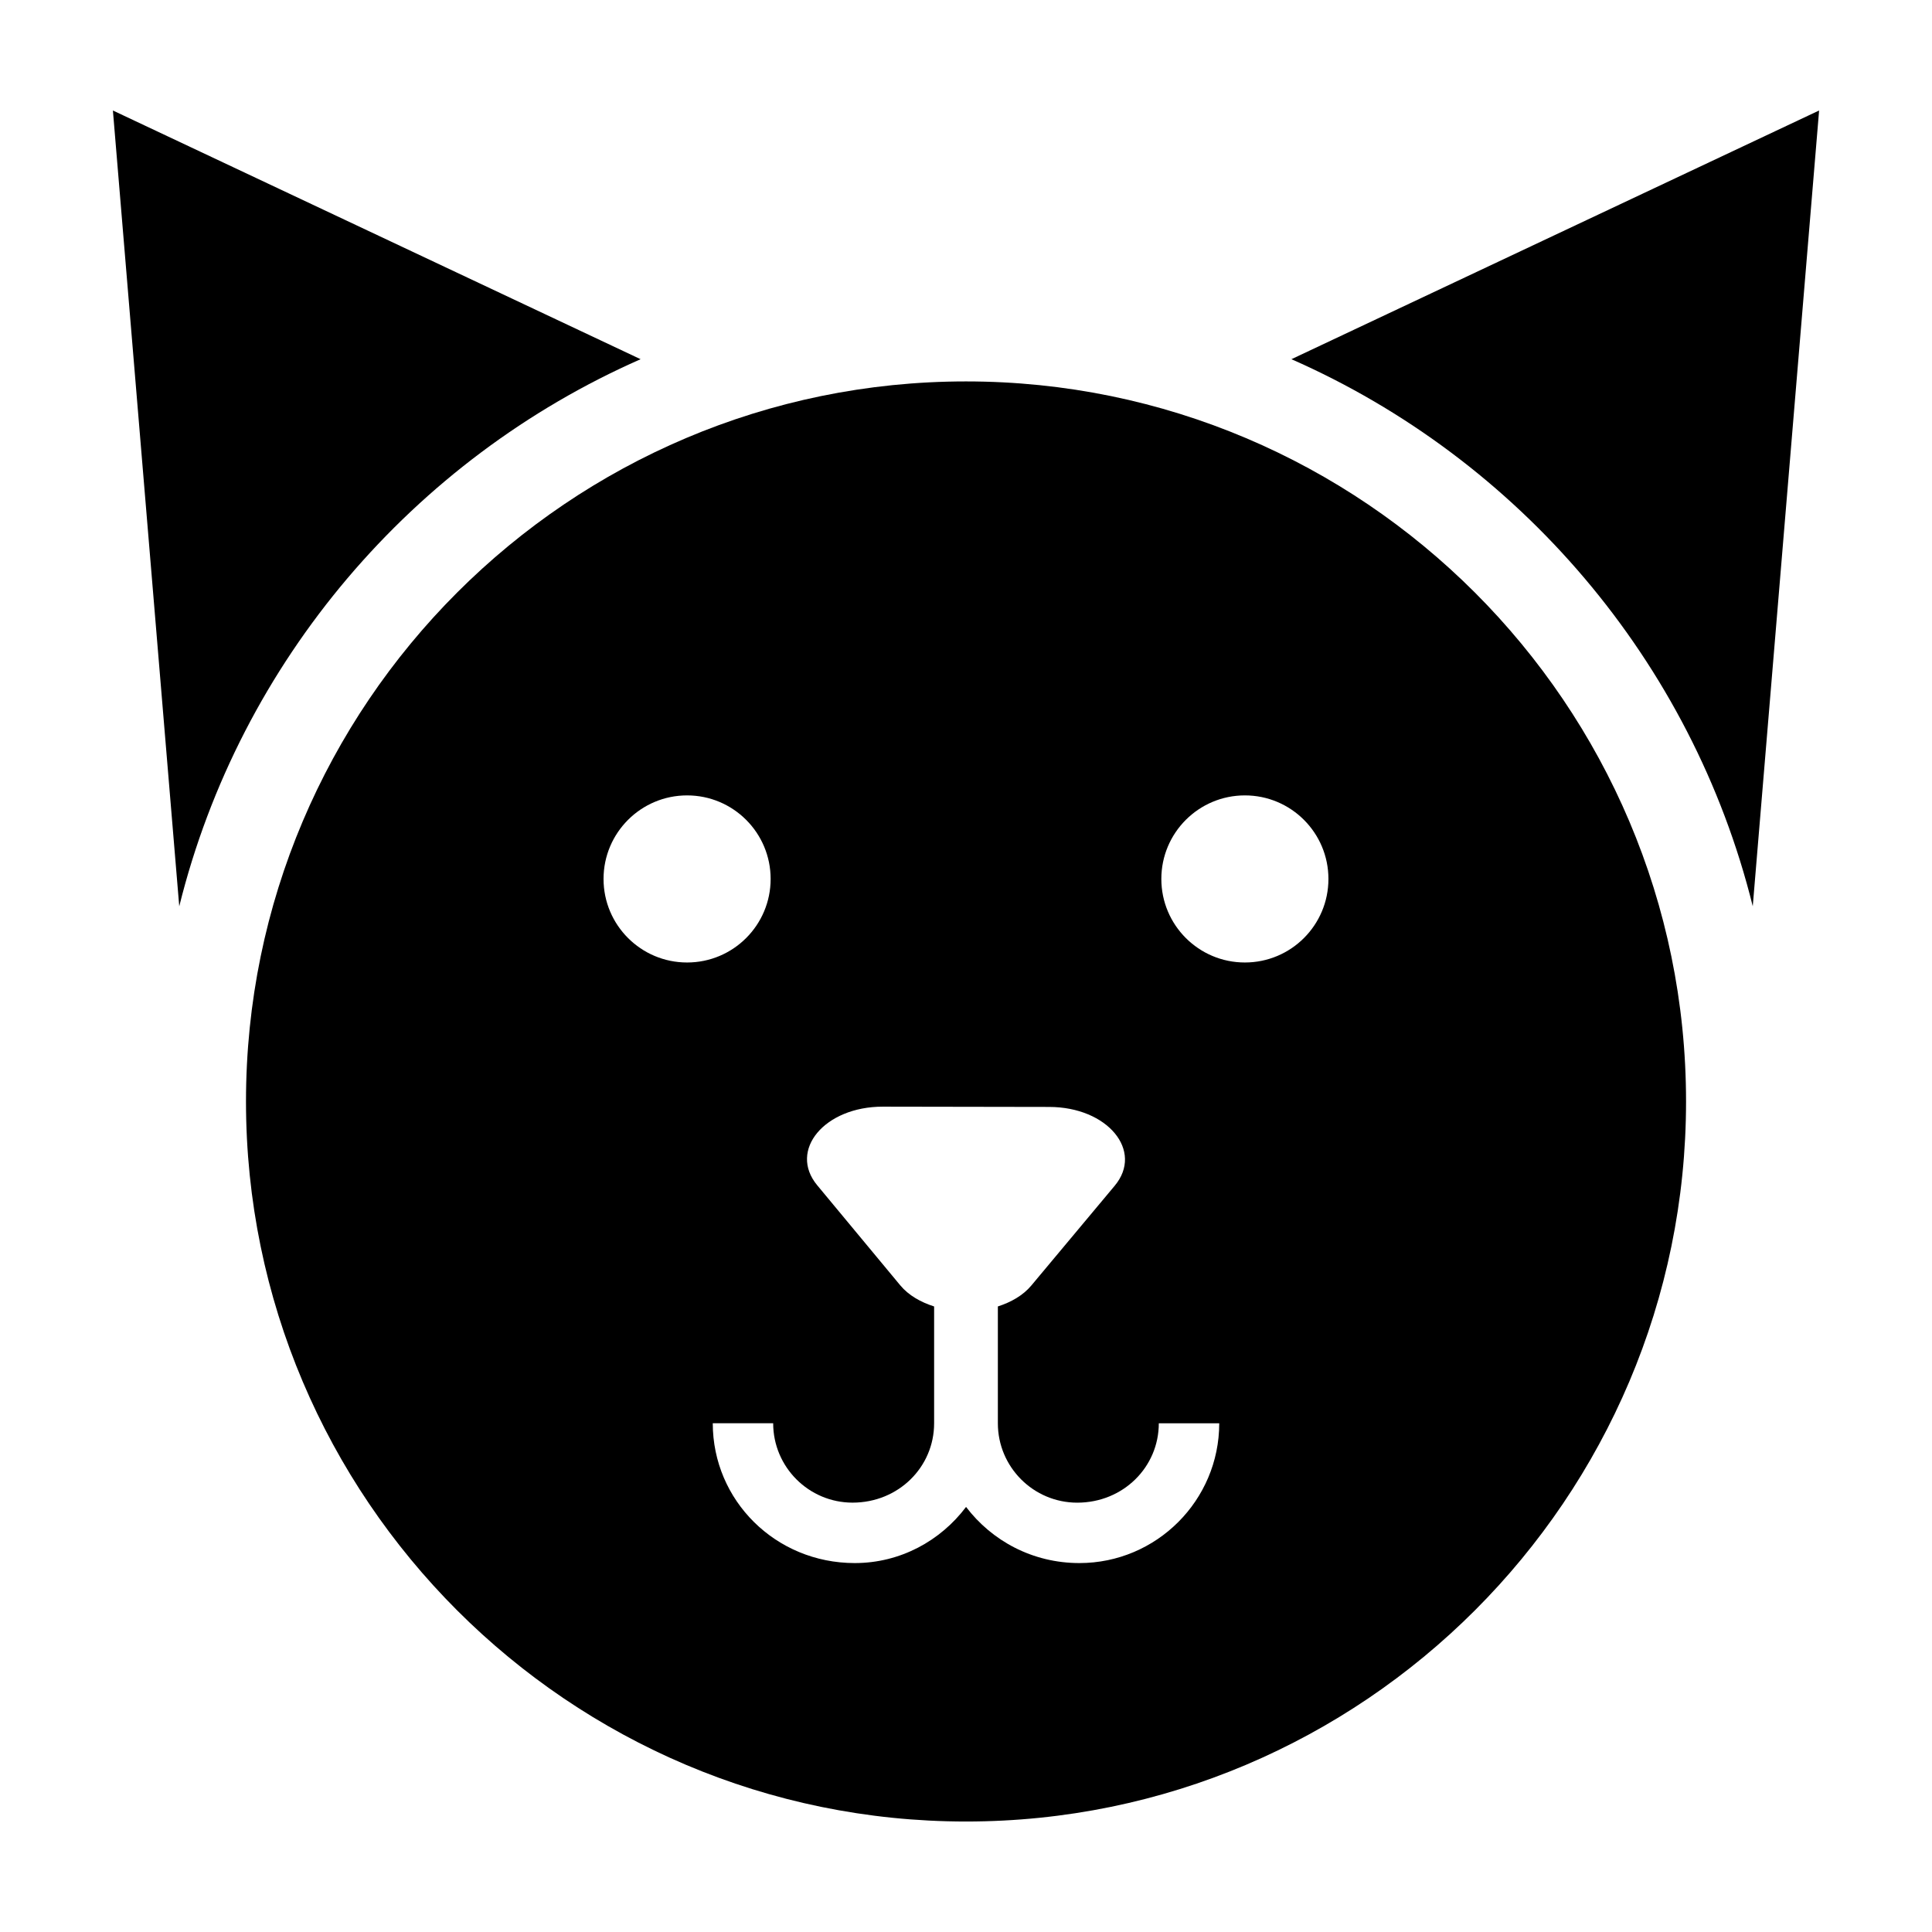
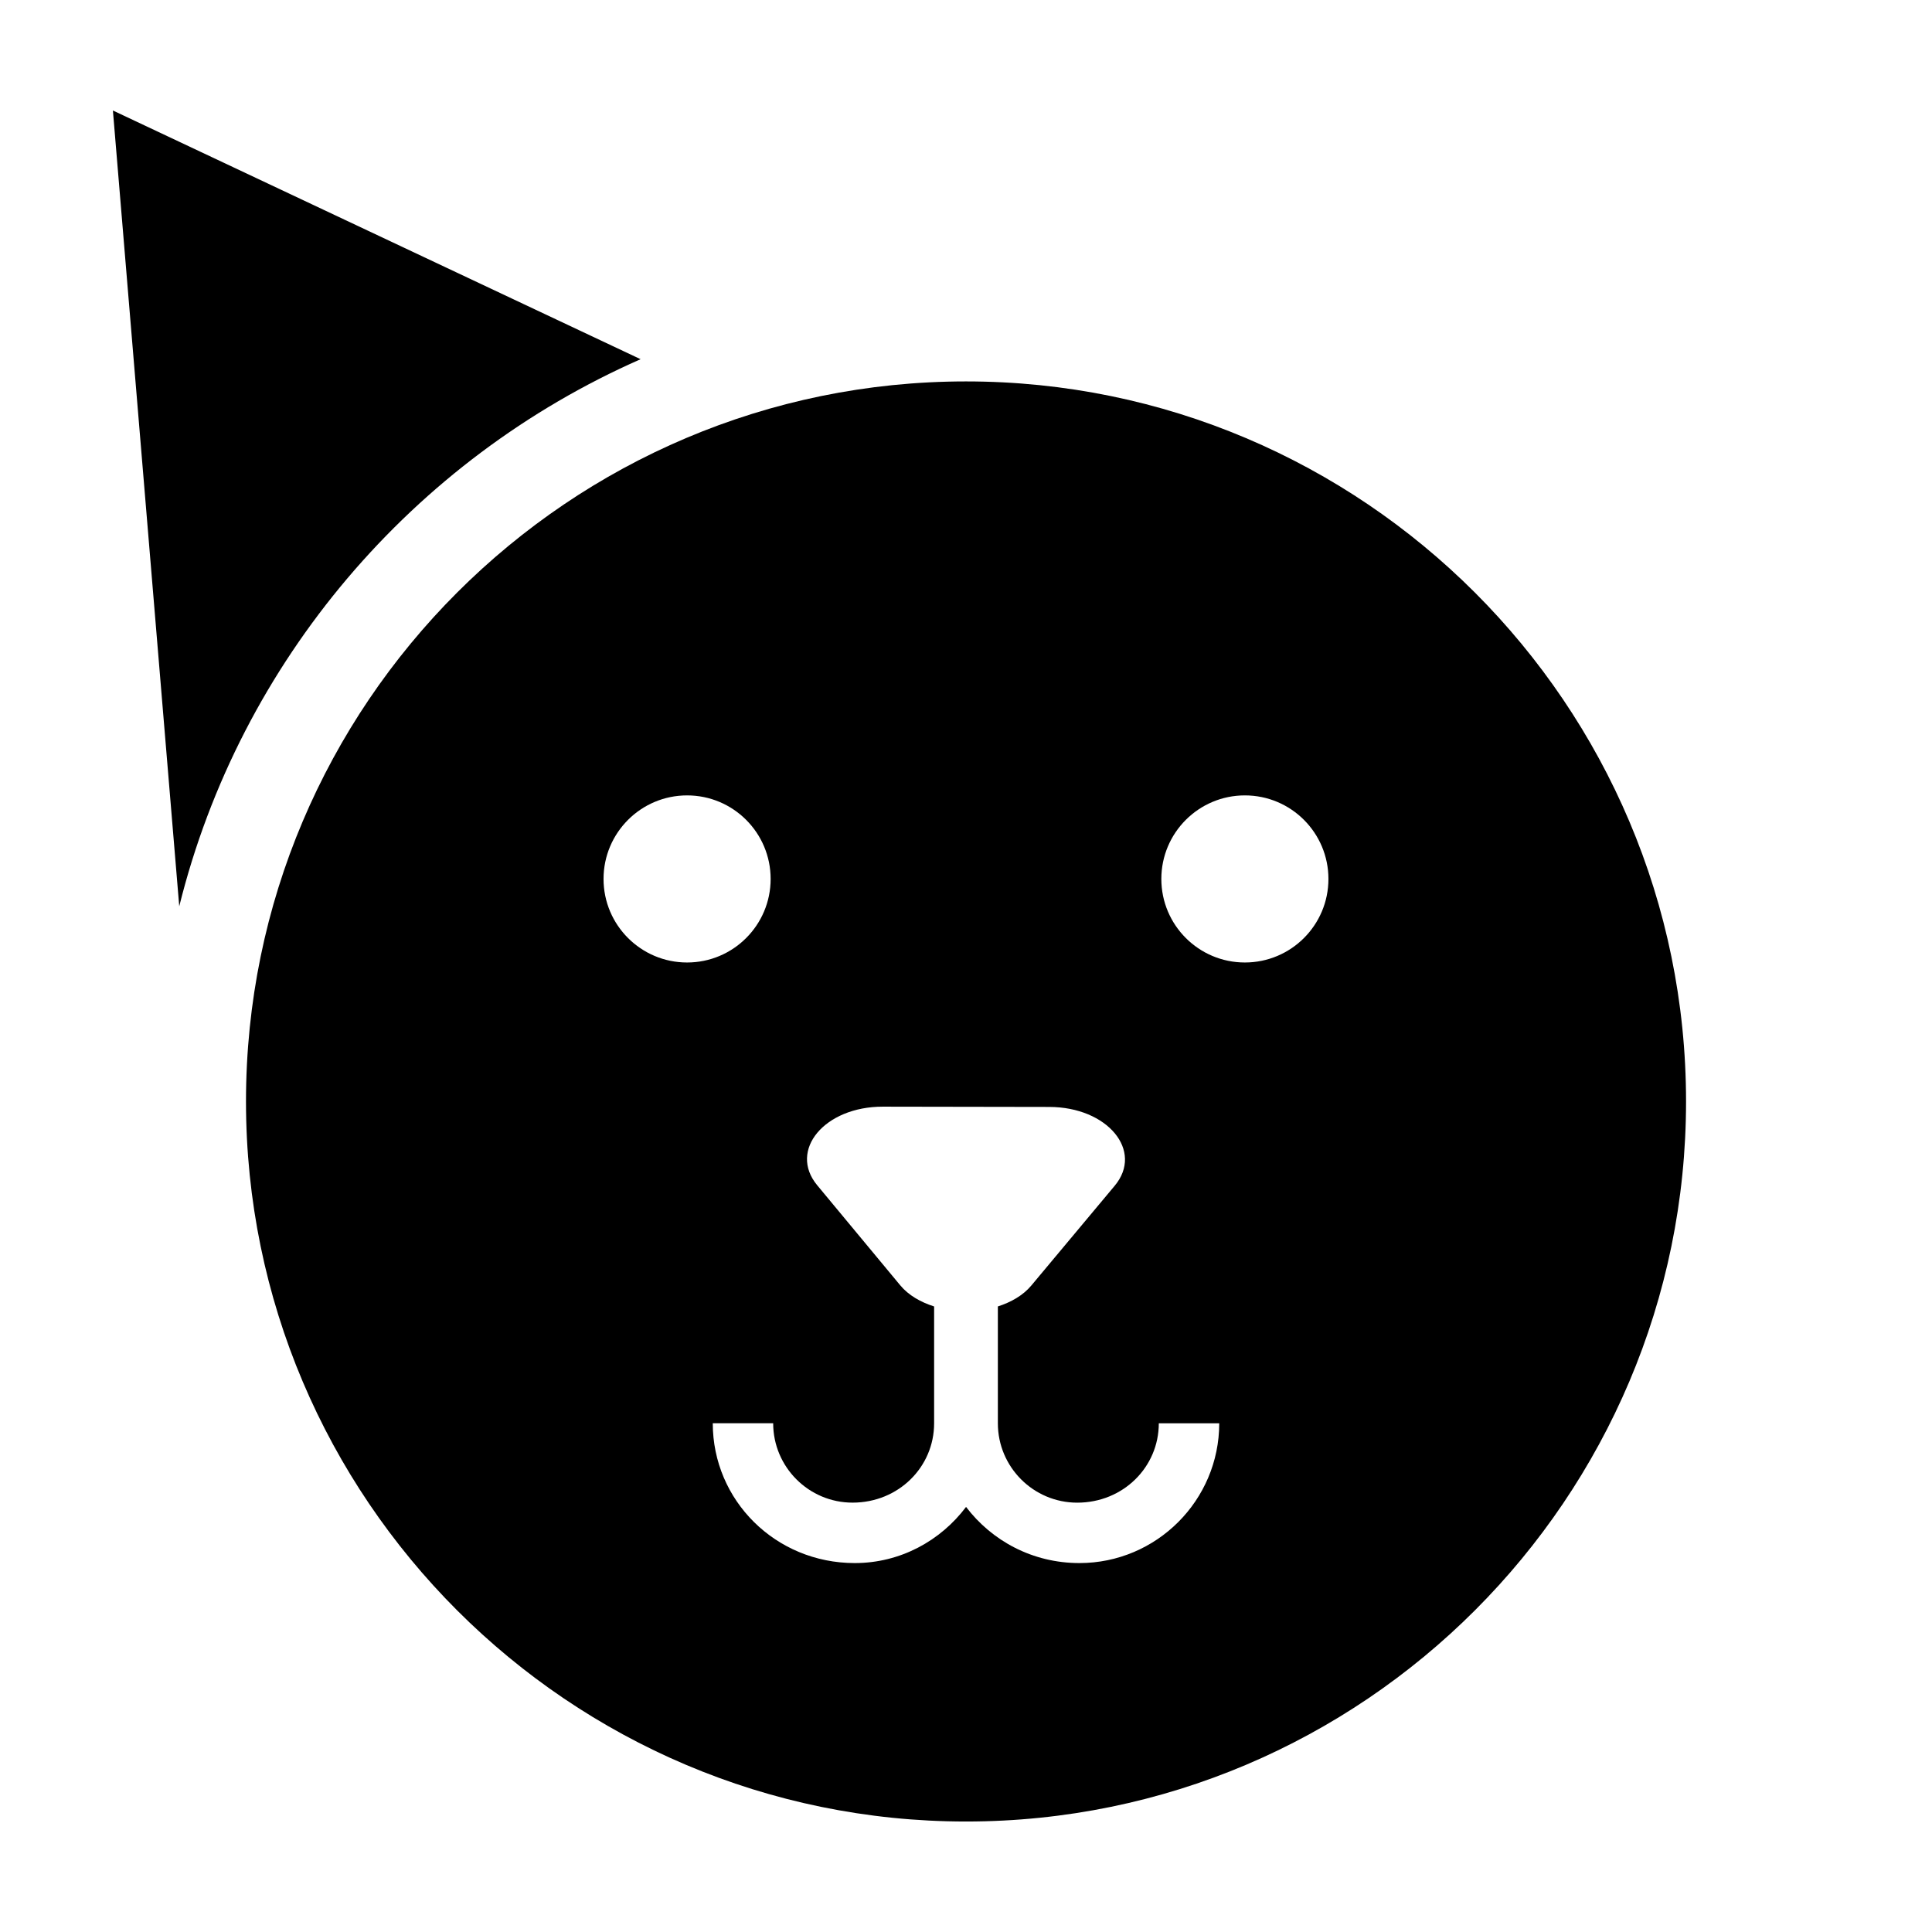
<svg xmlns="http://www.w3.org/2000/svg" fill="#000000" width="800px" height="800px" version="1.1" viewBox="144 144 512 512">
  <g>
    <path d="m400 245.08c-105.21 0-190.81 85.602-190.81 190.82 0 105.21 85.594 190.82 190.81 190.82 105.21 0 190.82-85.602 190.82-190.82 0-105.21-85.602-190.82-190.82-190.82zm-96.055 131.85c0-12.227 9.914-22.141 22.141-22.141 12.227 0 22.141 9.914 22.141 22.141 0 12.227-9.914 22.141-22.141 22.141-12.223 0-22.141-9.914-22.141-22.141zm126.11 181.3c-12.426 0-23.211-5.898-30.039-14.879-6.766 8.977-17.418 14.879-29.5 14.879-21.008 0-37.625-16.621-37.625-37.051h16.008c0 11.598 9.43 21.035 21.035 21.035 12.184 0 21.617-9.438 21.617-21.035v-30.953c-3.566-1.137-6.777-2.953-8.984-5.613l-2.227-2.684-19.773-23.824c-7.703-9.281 1.965-20.852 17.406-20.828l44.098 0.074c15.441 0.023 25.07 11.629 17.336 20.887l-19.781 23.668-2.312 2.769c-2.191 2.621-5.352 4.414-8.871 5.547v30.965c0 11.598 9.43 21.035 21.035 21.035 12.184 0 21.617-9.438 21.617-21.035h16.016c-0.004 20.426-16.625 37.043-37.055 37.043zm43.852-159.16c-12.227 0-22.141-9.914-22.141-22.141 0-12.227 9.914-22.141 22.141-22.141s22.141 9.914 22.141 22.141c0.004 12.227-9.91 22.141-22.141 22.141z" />
    <path d="m313.76 239.19-139.84-65.906 17.582 210.9c16.137-65.047 61.988-118.46 122.26-144.99z" />
-     <path d="m486.24 239.19c60.27 26.531 106.12 79.941 122.26 144.98l17.582-210.89z" />
  </g>
</svg>